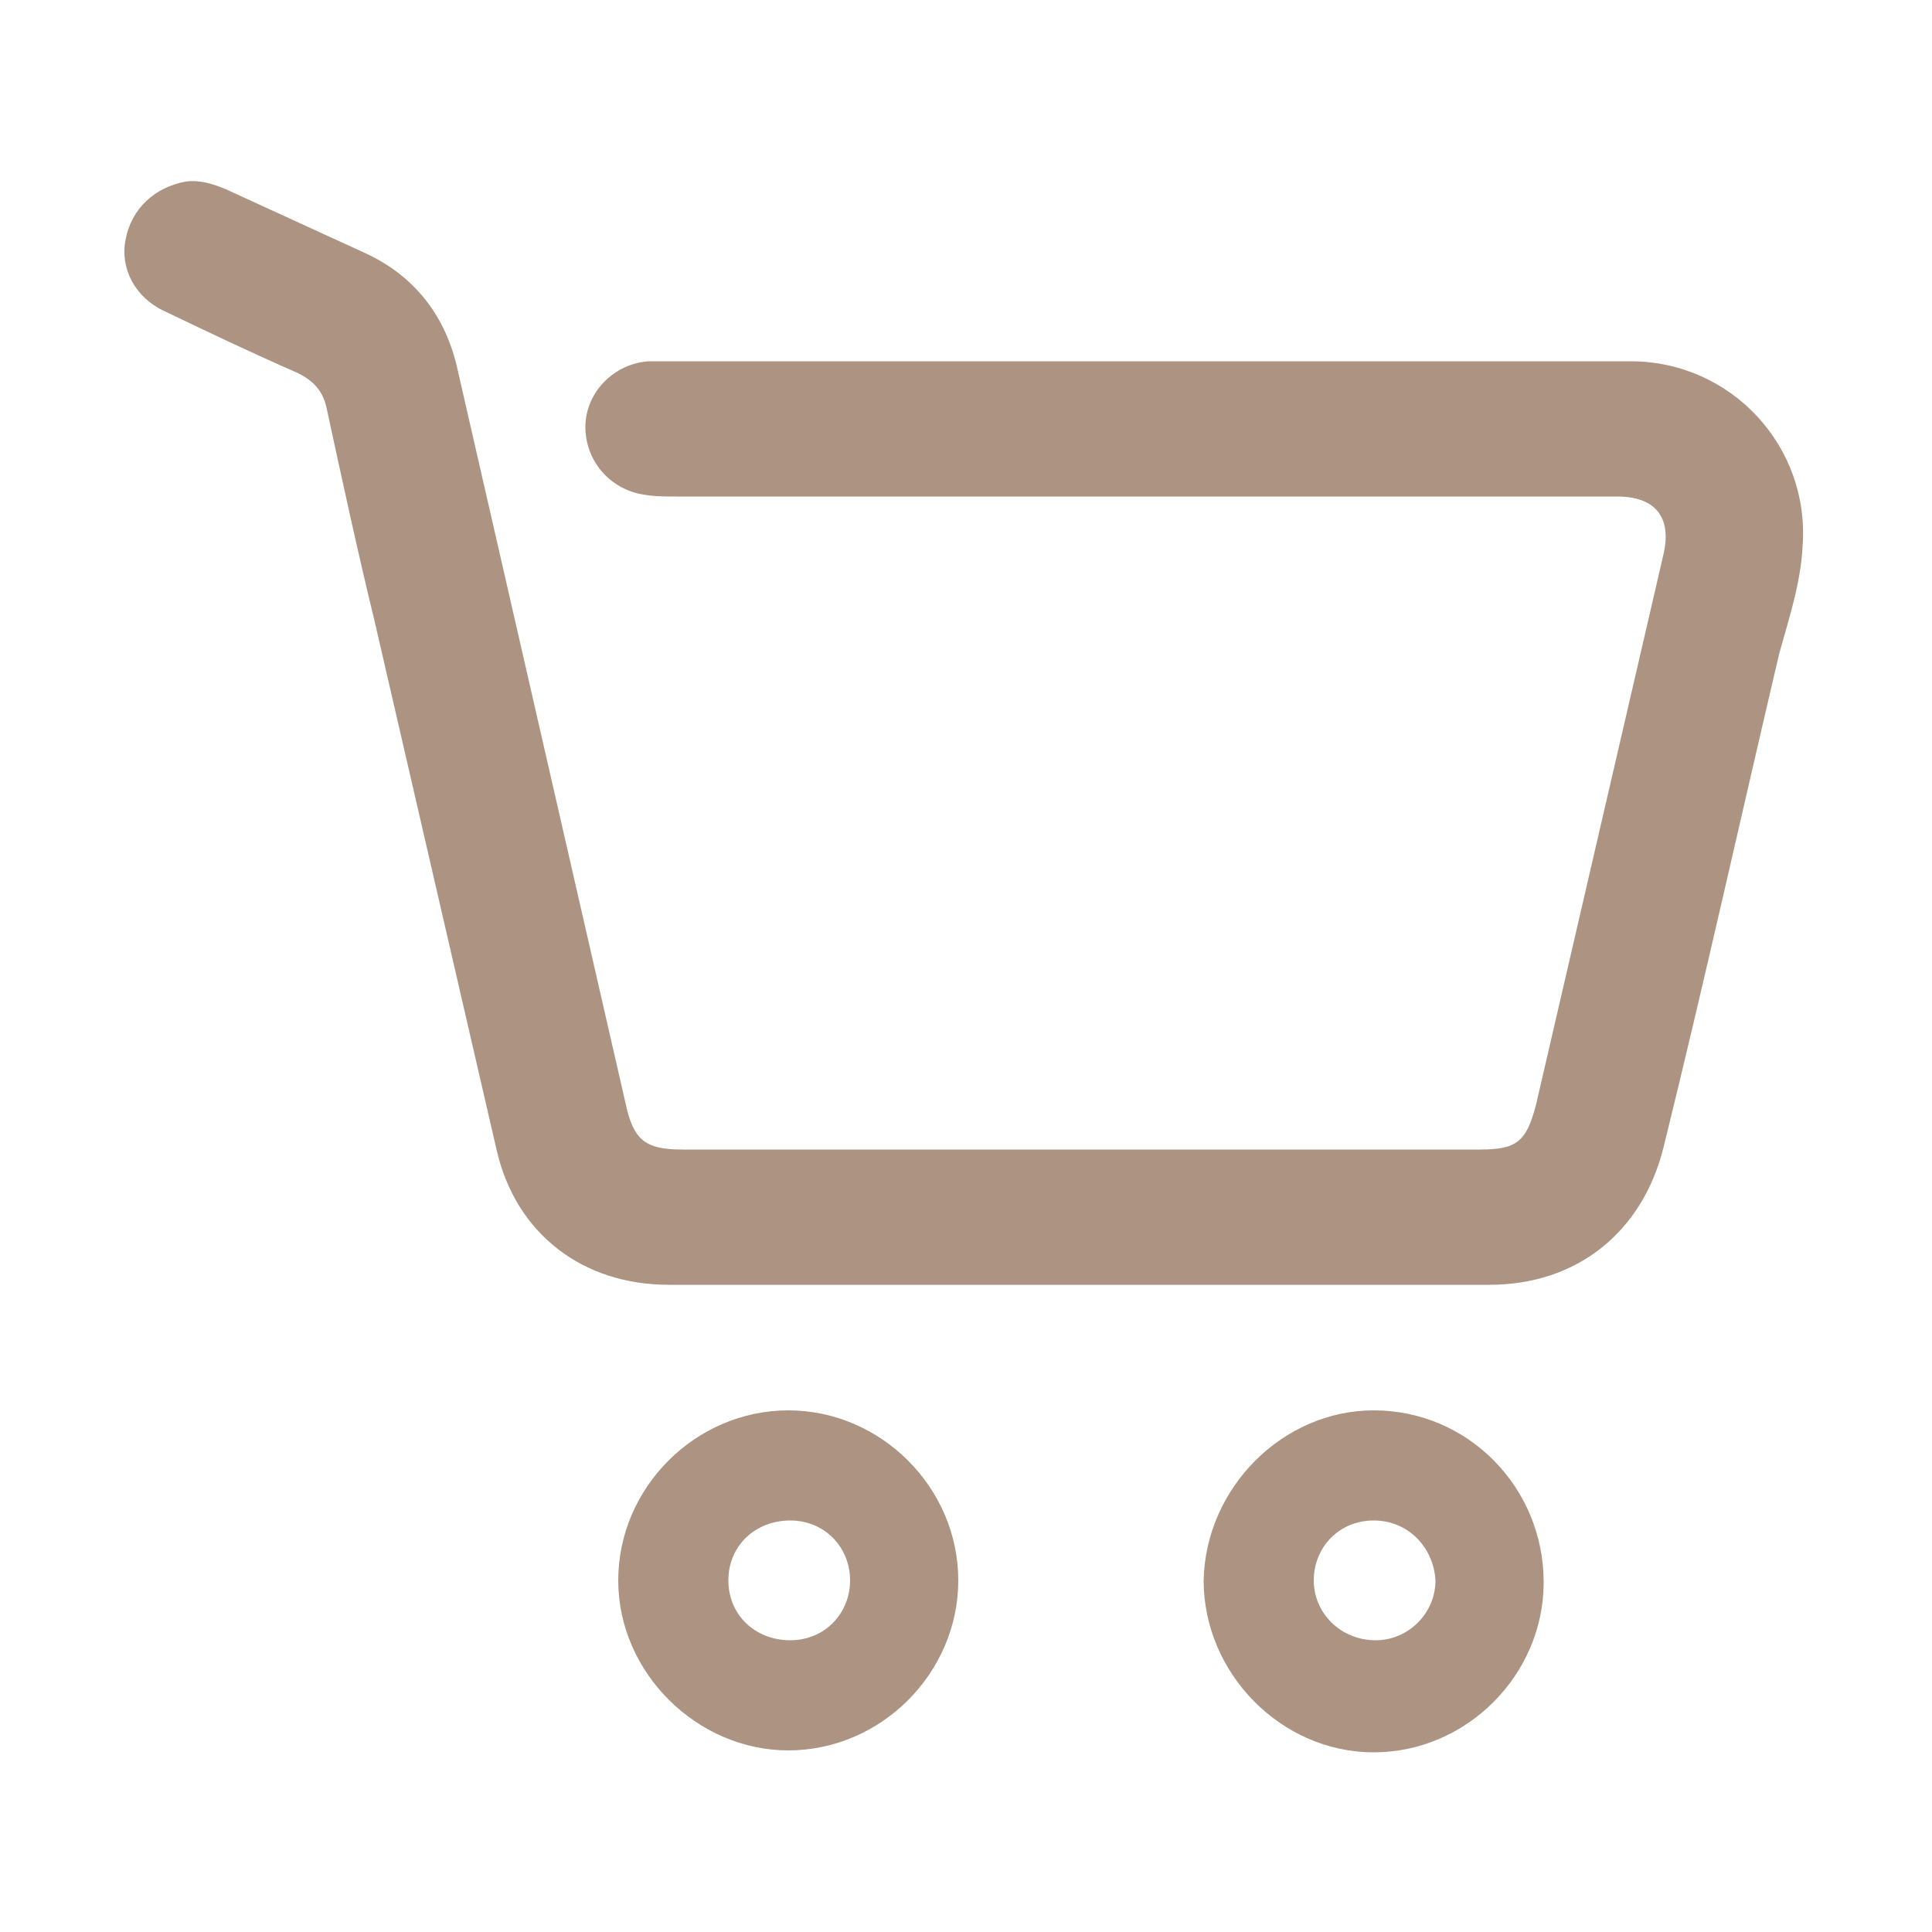
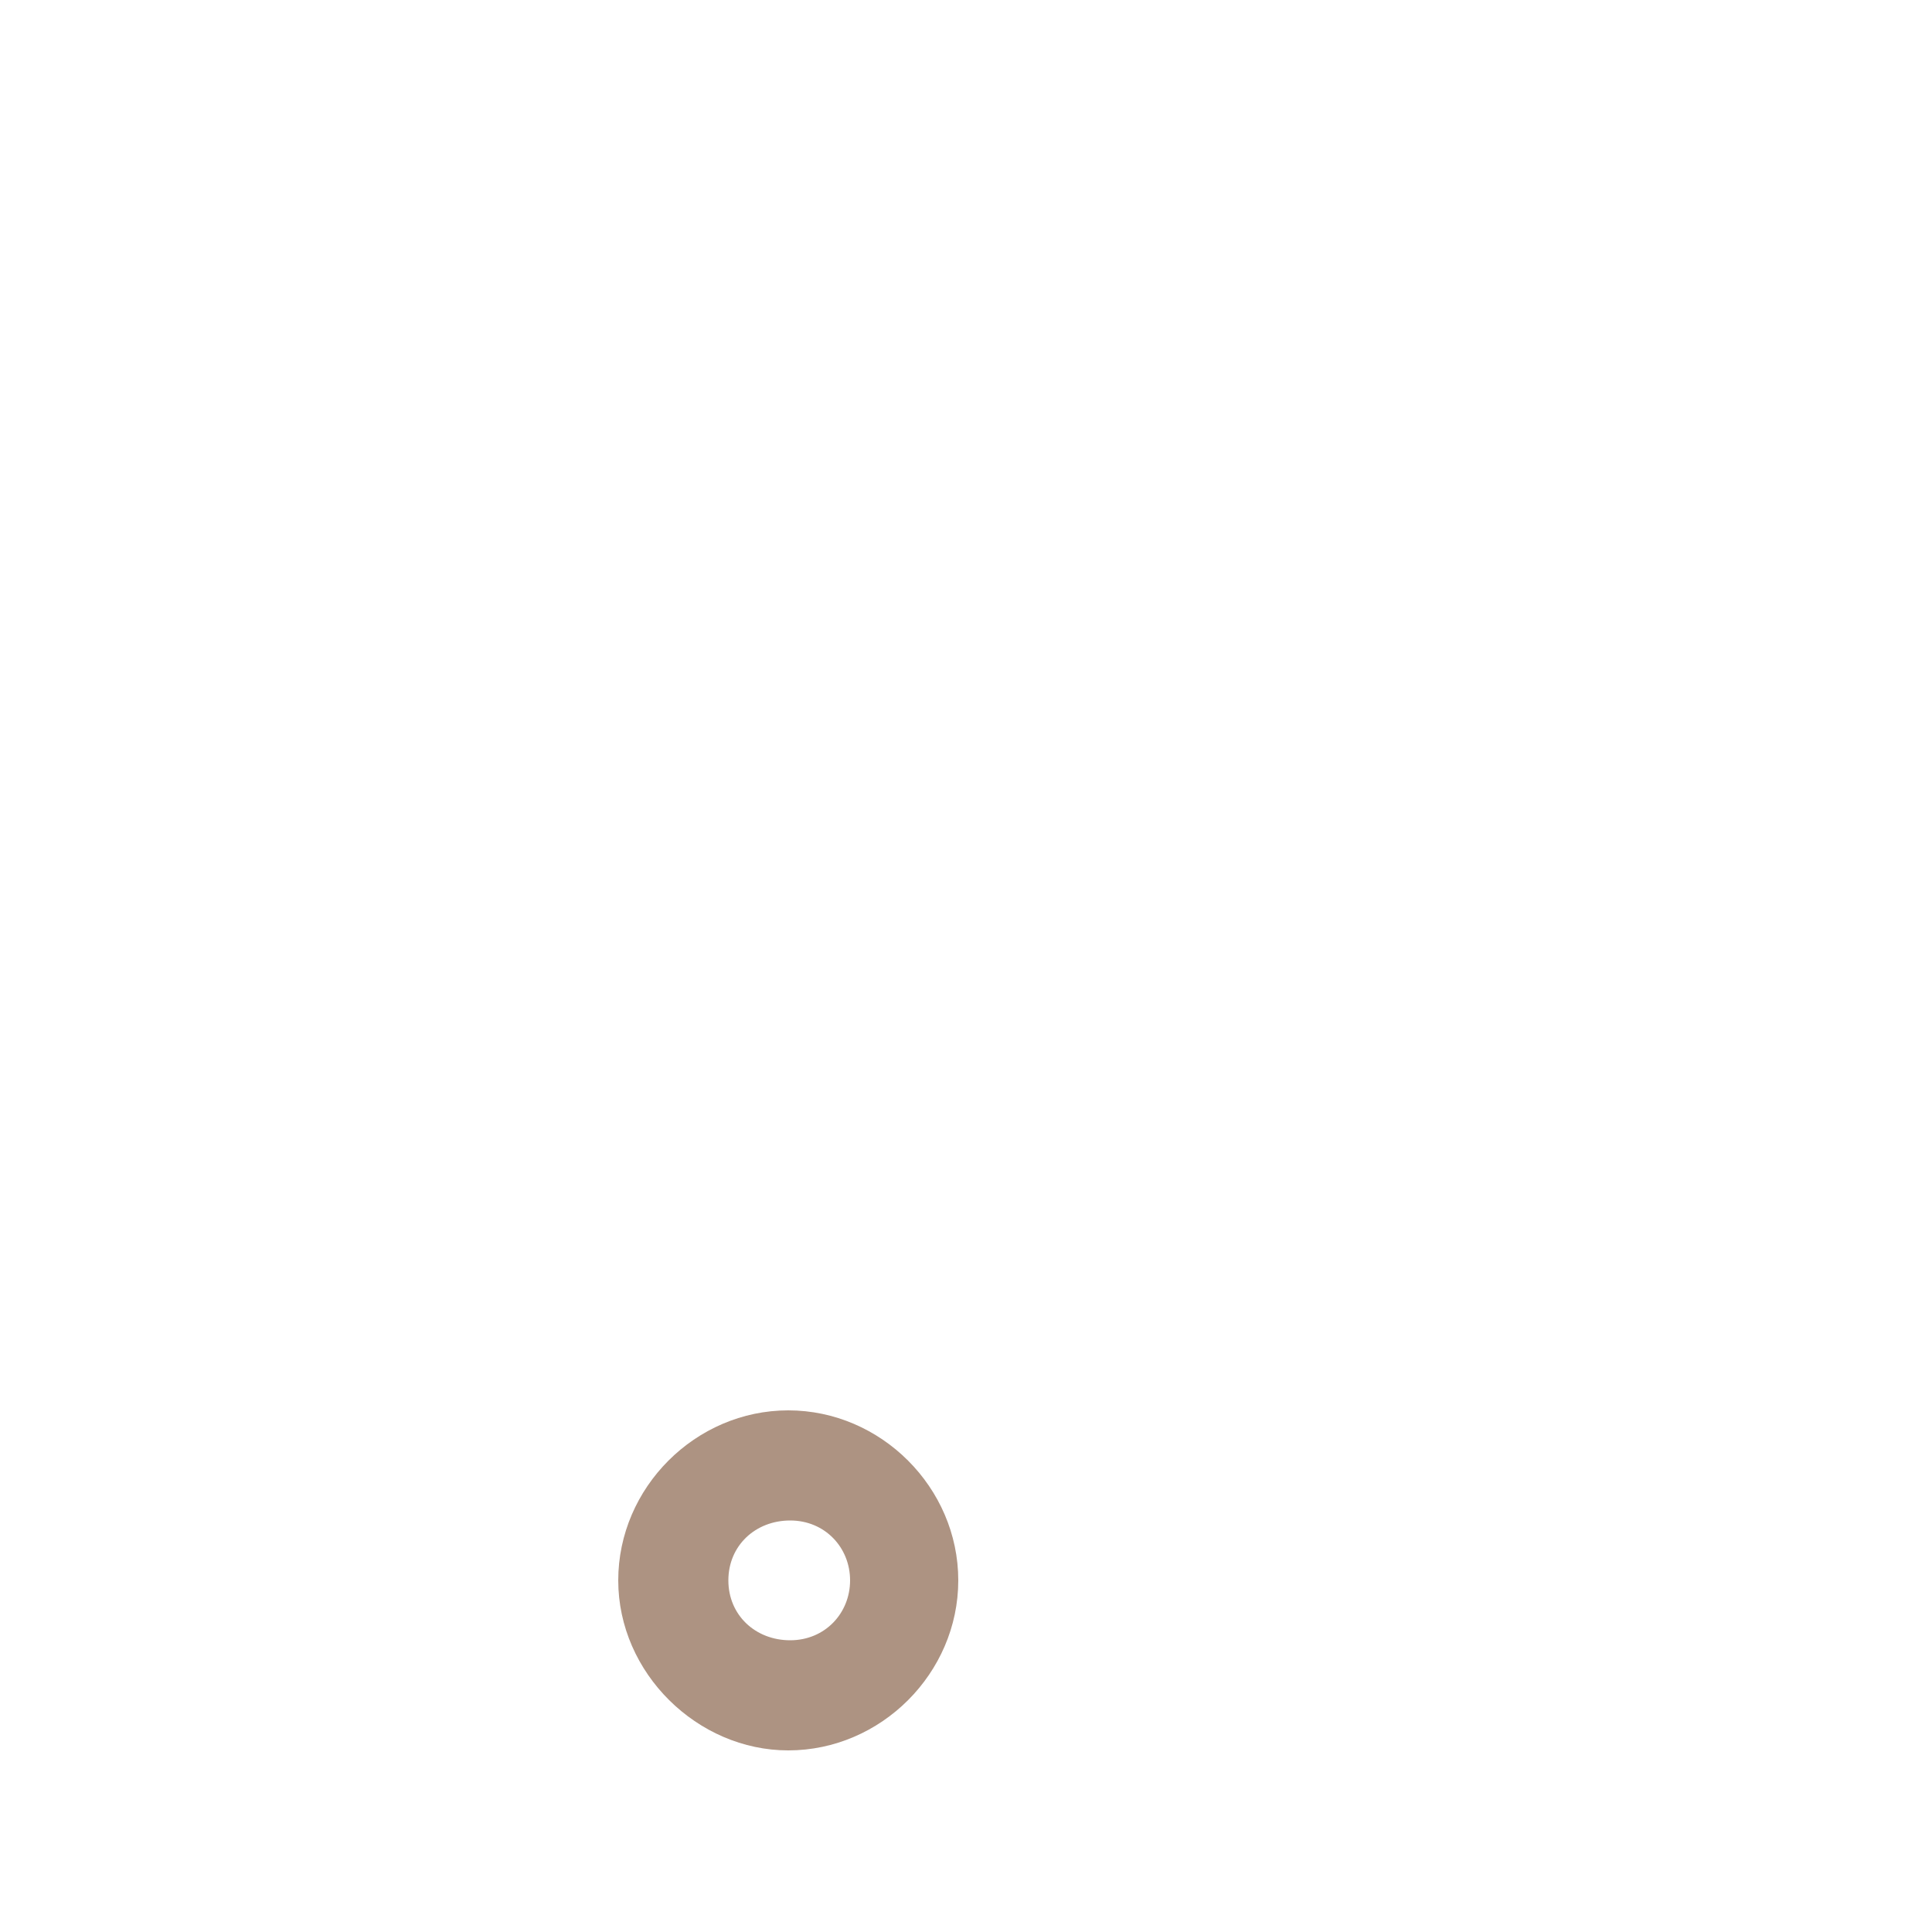
<svg xmlns="http://www.w3.org/2000/svg" version="1.1" id="Layer_1" x="0px" y="0px" viewBox="0 0 100 100" style="enable-background:new 0 0 100 100;" xml:space="preserve">
  <style type="text/css">
	.st0{fill:#AD9382;}
</style>
  <g>
-     <path class="st0" d="M59.4,18.7c8.3,0,16.7,0,25,0c5.2,0,9.3,4.4,8.9,9.6c-0.1,1.9-0.7,3.7-1.2,5.5c-2,8.5-3.9,17.1-6,25.6   c-1.1,4.4-4.5,7.1-9,7.1c-14.2,0-28.3,0-42.5,0c-4.4,0-7.9-2.6-8.9-7c-2.1-9.1-4.2-18.2-6.3-27.3c-0.9-3.7-1.7-7.4-2.5-11.1   c-0.2-0.9-0.7-1.4-1.5-1.8c-2.3-1-4.6-2.1-6.9-3.2c-1.5-0.7-2.3-2.2-2-3.7c0.3-1.6,1.5-2.7,3.1-3c0.7-0.1,1.4,0.1,2.1,0.4   c2.4,1.1,4.8,2.2,7.2,3.3c2.6,1.2,4.2,3.3,4.8,6.1c2.9,12.7,5.8,25.3,8.7,38c0.4,1.8,1,2.3,2.9,2.3c13.8,0,27.5,0,41.3,0   c1.9,0,2.4-0.4,2.9-2.3c2.2-9.5,4.4-19,6.6-28.5c0.4-1.7-0.2-3-2.4-3c-16.2,0-32.5,0-48.7,0c-0.6,0-1.1,0-1.7-0.1   c-1.8-0.3-3-1.8-3-3.5c0-1.8,1.5-3.3,3.3-3.4c0.5,0,1,0,1.5,0C43.3,18.7,51.4,18.7,59.4,18.7z" />
    <path class="st0" d="M32,81.8c0-4.8,4-8.8,8.8-8.8c4.8,0,8.8,4,8.8,8.8c0,4.8-4,8.8-8.8,8.8C36.1,90.6,32,86.6,32,81.8z M40.9,84.9   c1.8,0,3.1-1.4,3.1-3.1c0-1.7-1.3-3.1-3.1-3.1c-1.8,0-3.2,1.3-3.2,3.1C37.7,83.6,39.1,84.9,40.9,84.9z" />
-     <path class="st0" d="M79.9,81.9c0,4.8-4,8.8-8.8,8.8c-4.8,0-8.8-4.1-8.8-8.9c0.1-4.8,4.1-8.8,8.8-8.8C76,73,79.9,77,79.9,81.9z    M71.1,78.7c-1.8,0-3.1,1.4-3.1,3.1c0,1.7,1.4,3.1,3.2,3.1c1.7,0,3.1-1.4,3.1-3.1C74.2,80.1,72.9,78.7,71.1,78.7z" />
  </g>
</svg>